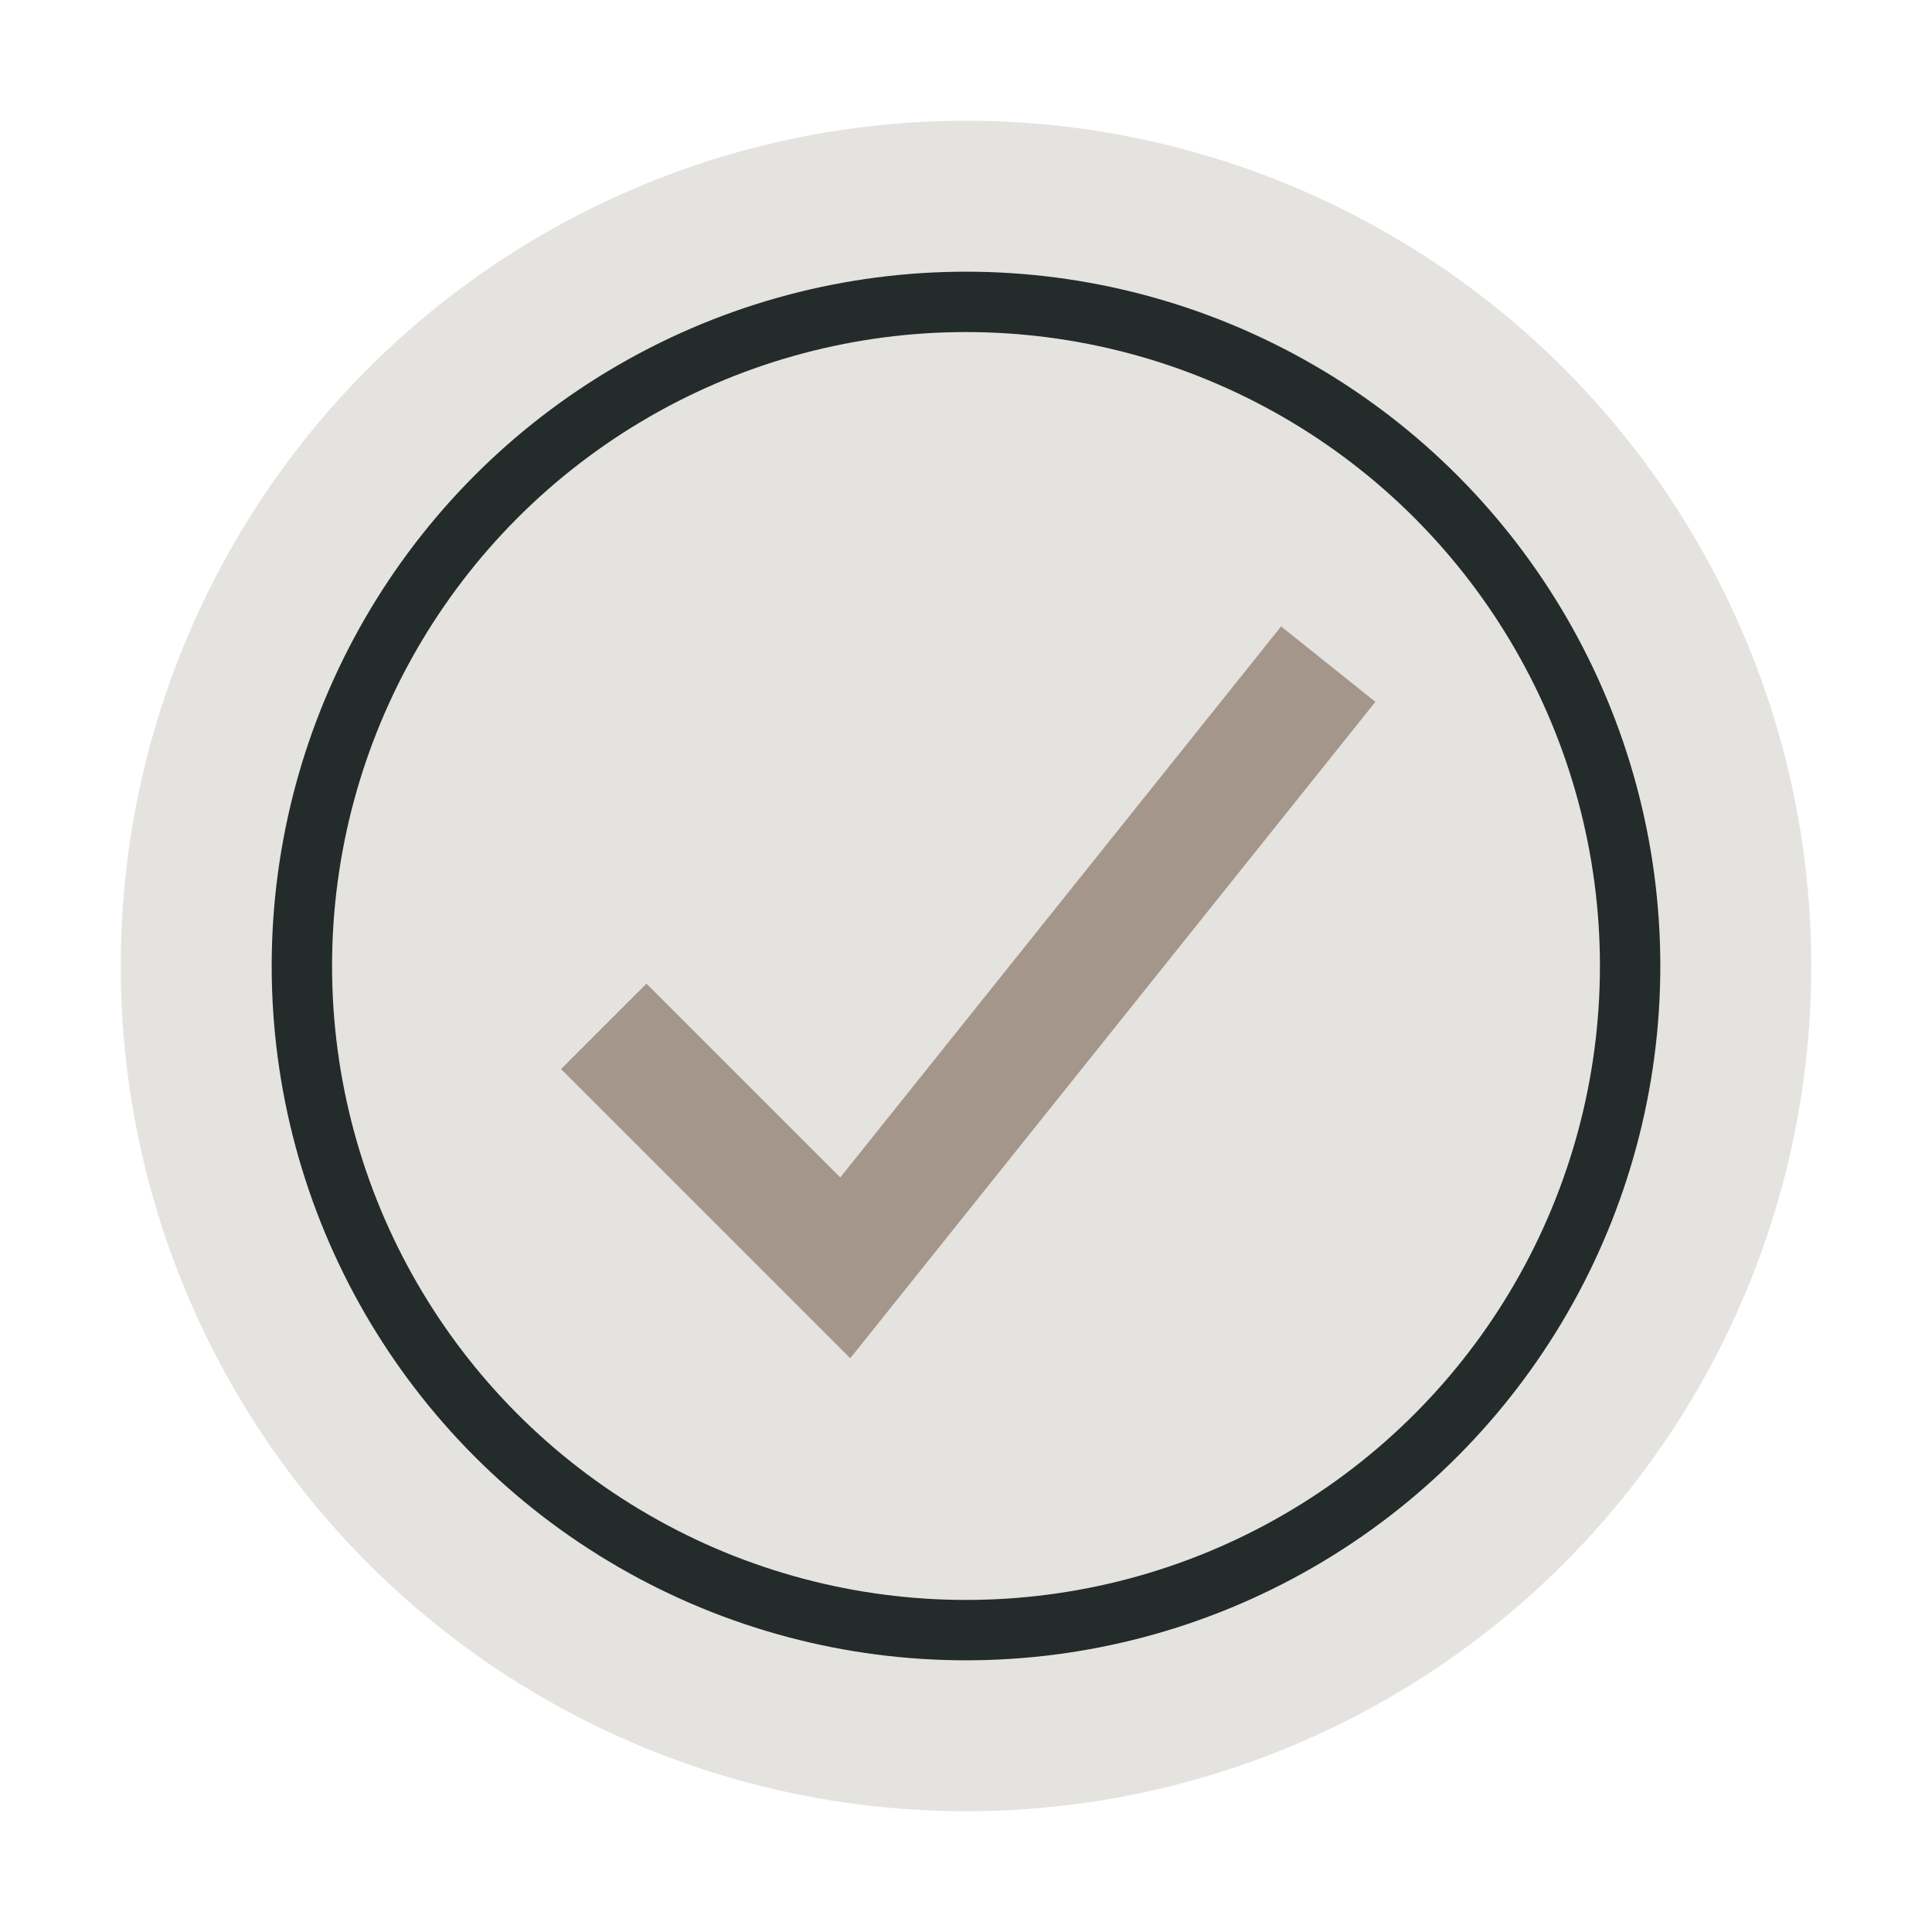
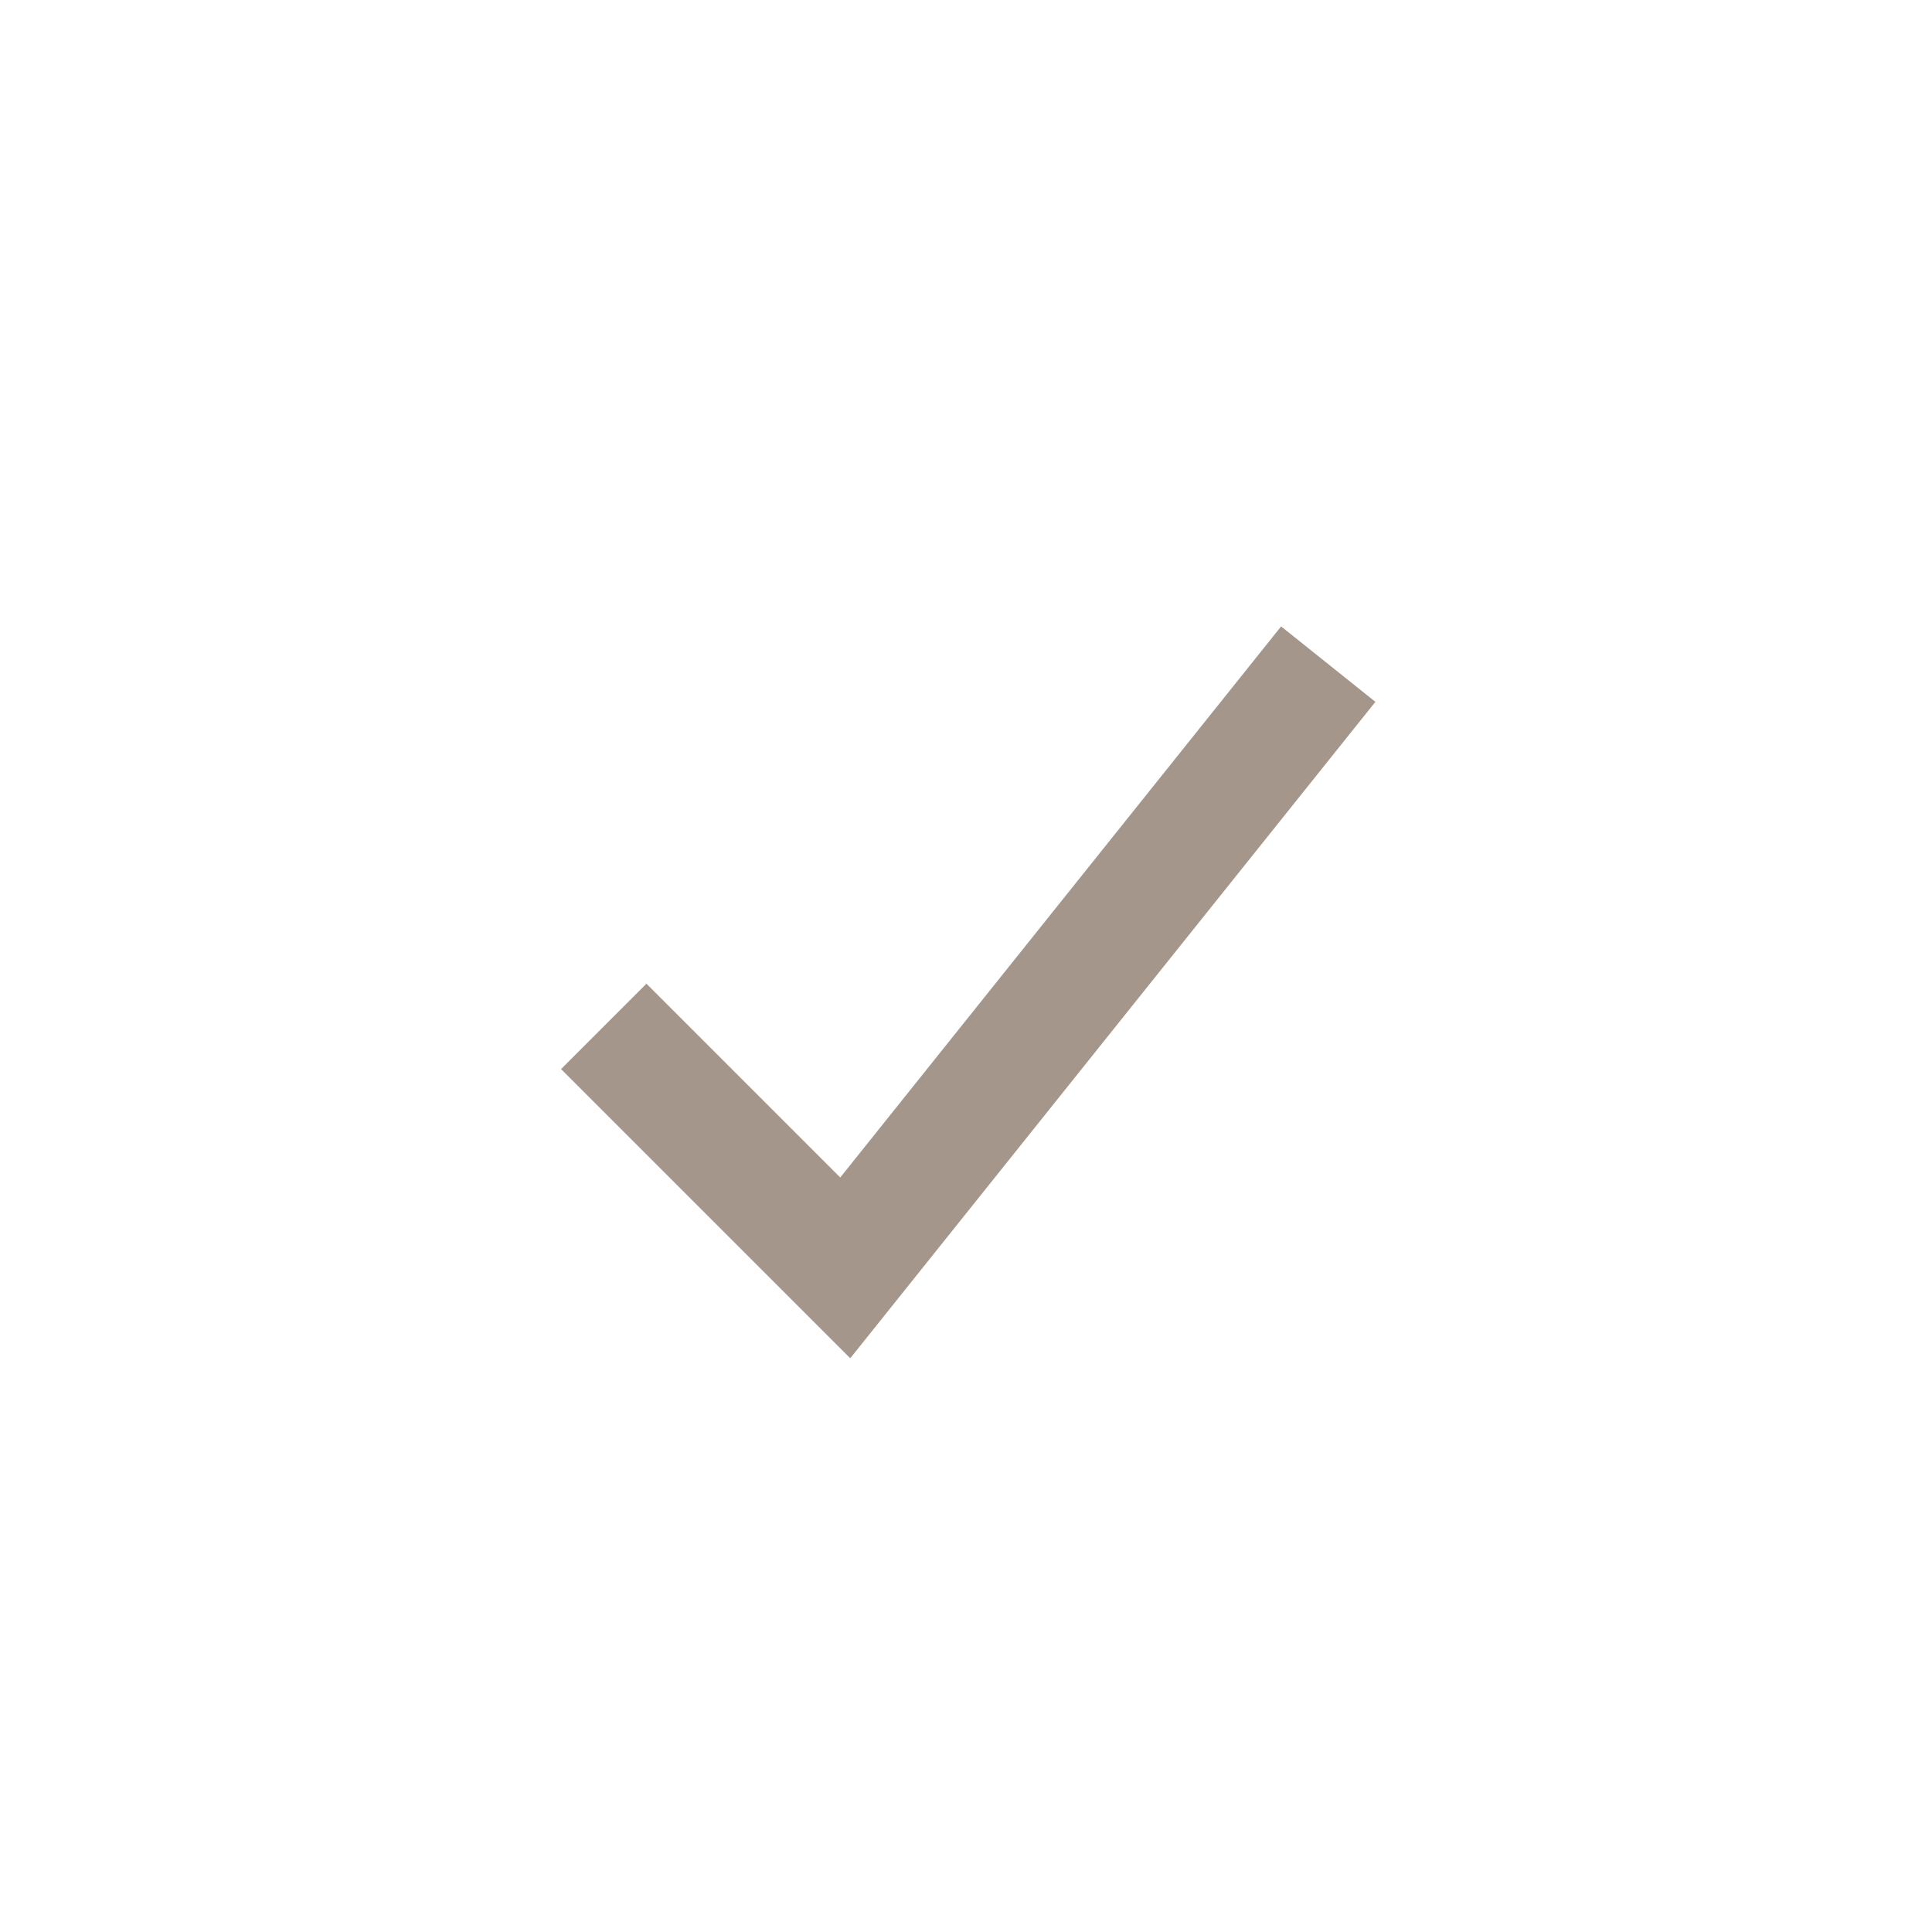
<svg xmlns="http://www.w3.org/2000/svg" width="32" height="32" viewBox="0 0 32 32">
-   <circle cx="16" cy="16" r="14" fill="#E5E3DF" />
  <path d="M10 17l4 4 8-10" stroke="#A4968B" stroke-width="2" fill="none" />
-   <circle cx="16" cy="16" r="11" fill="none" stroke="#232B2B" stroke-width="1" />
</svg>